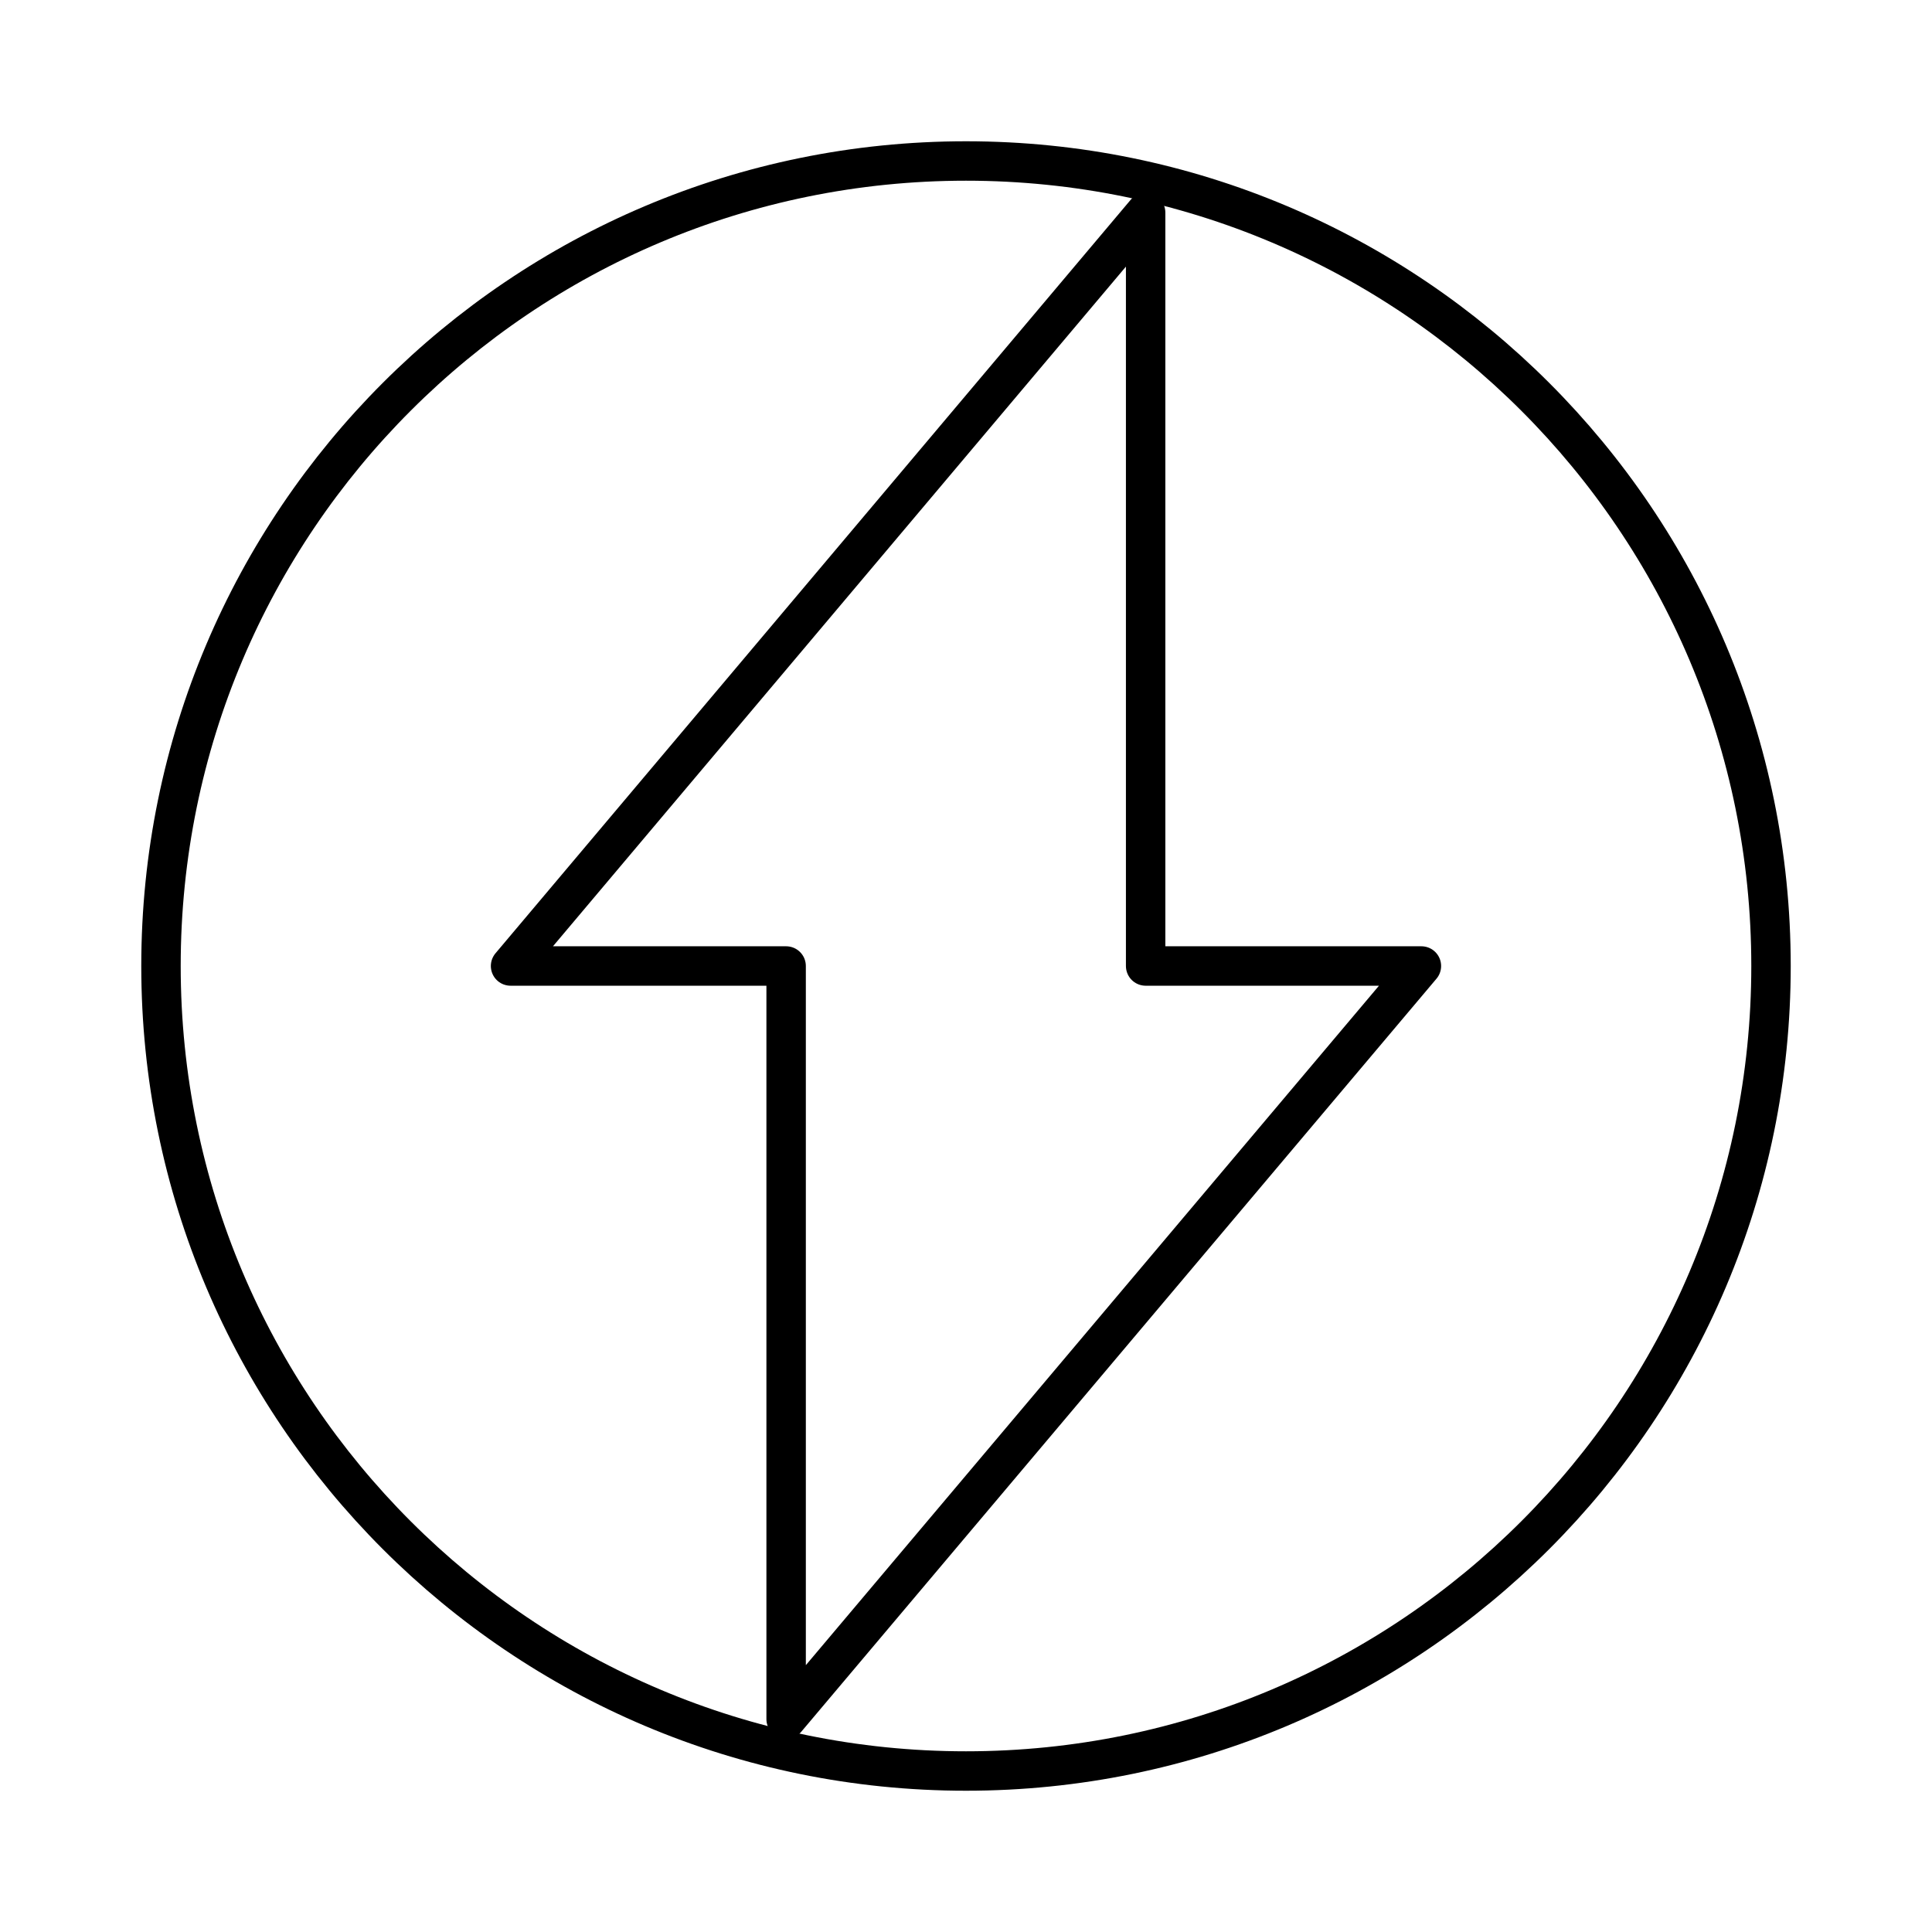
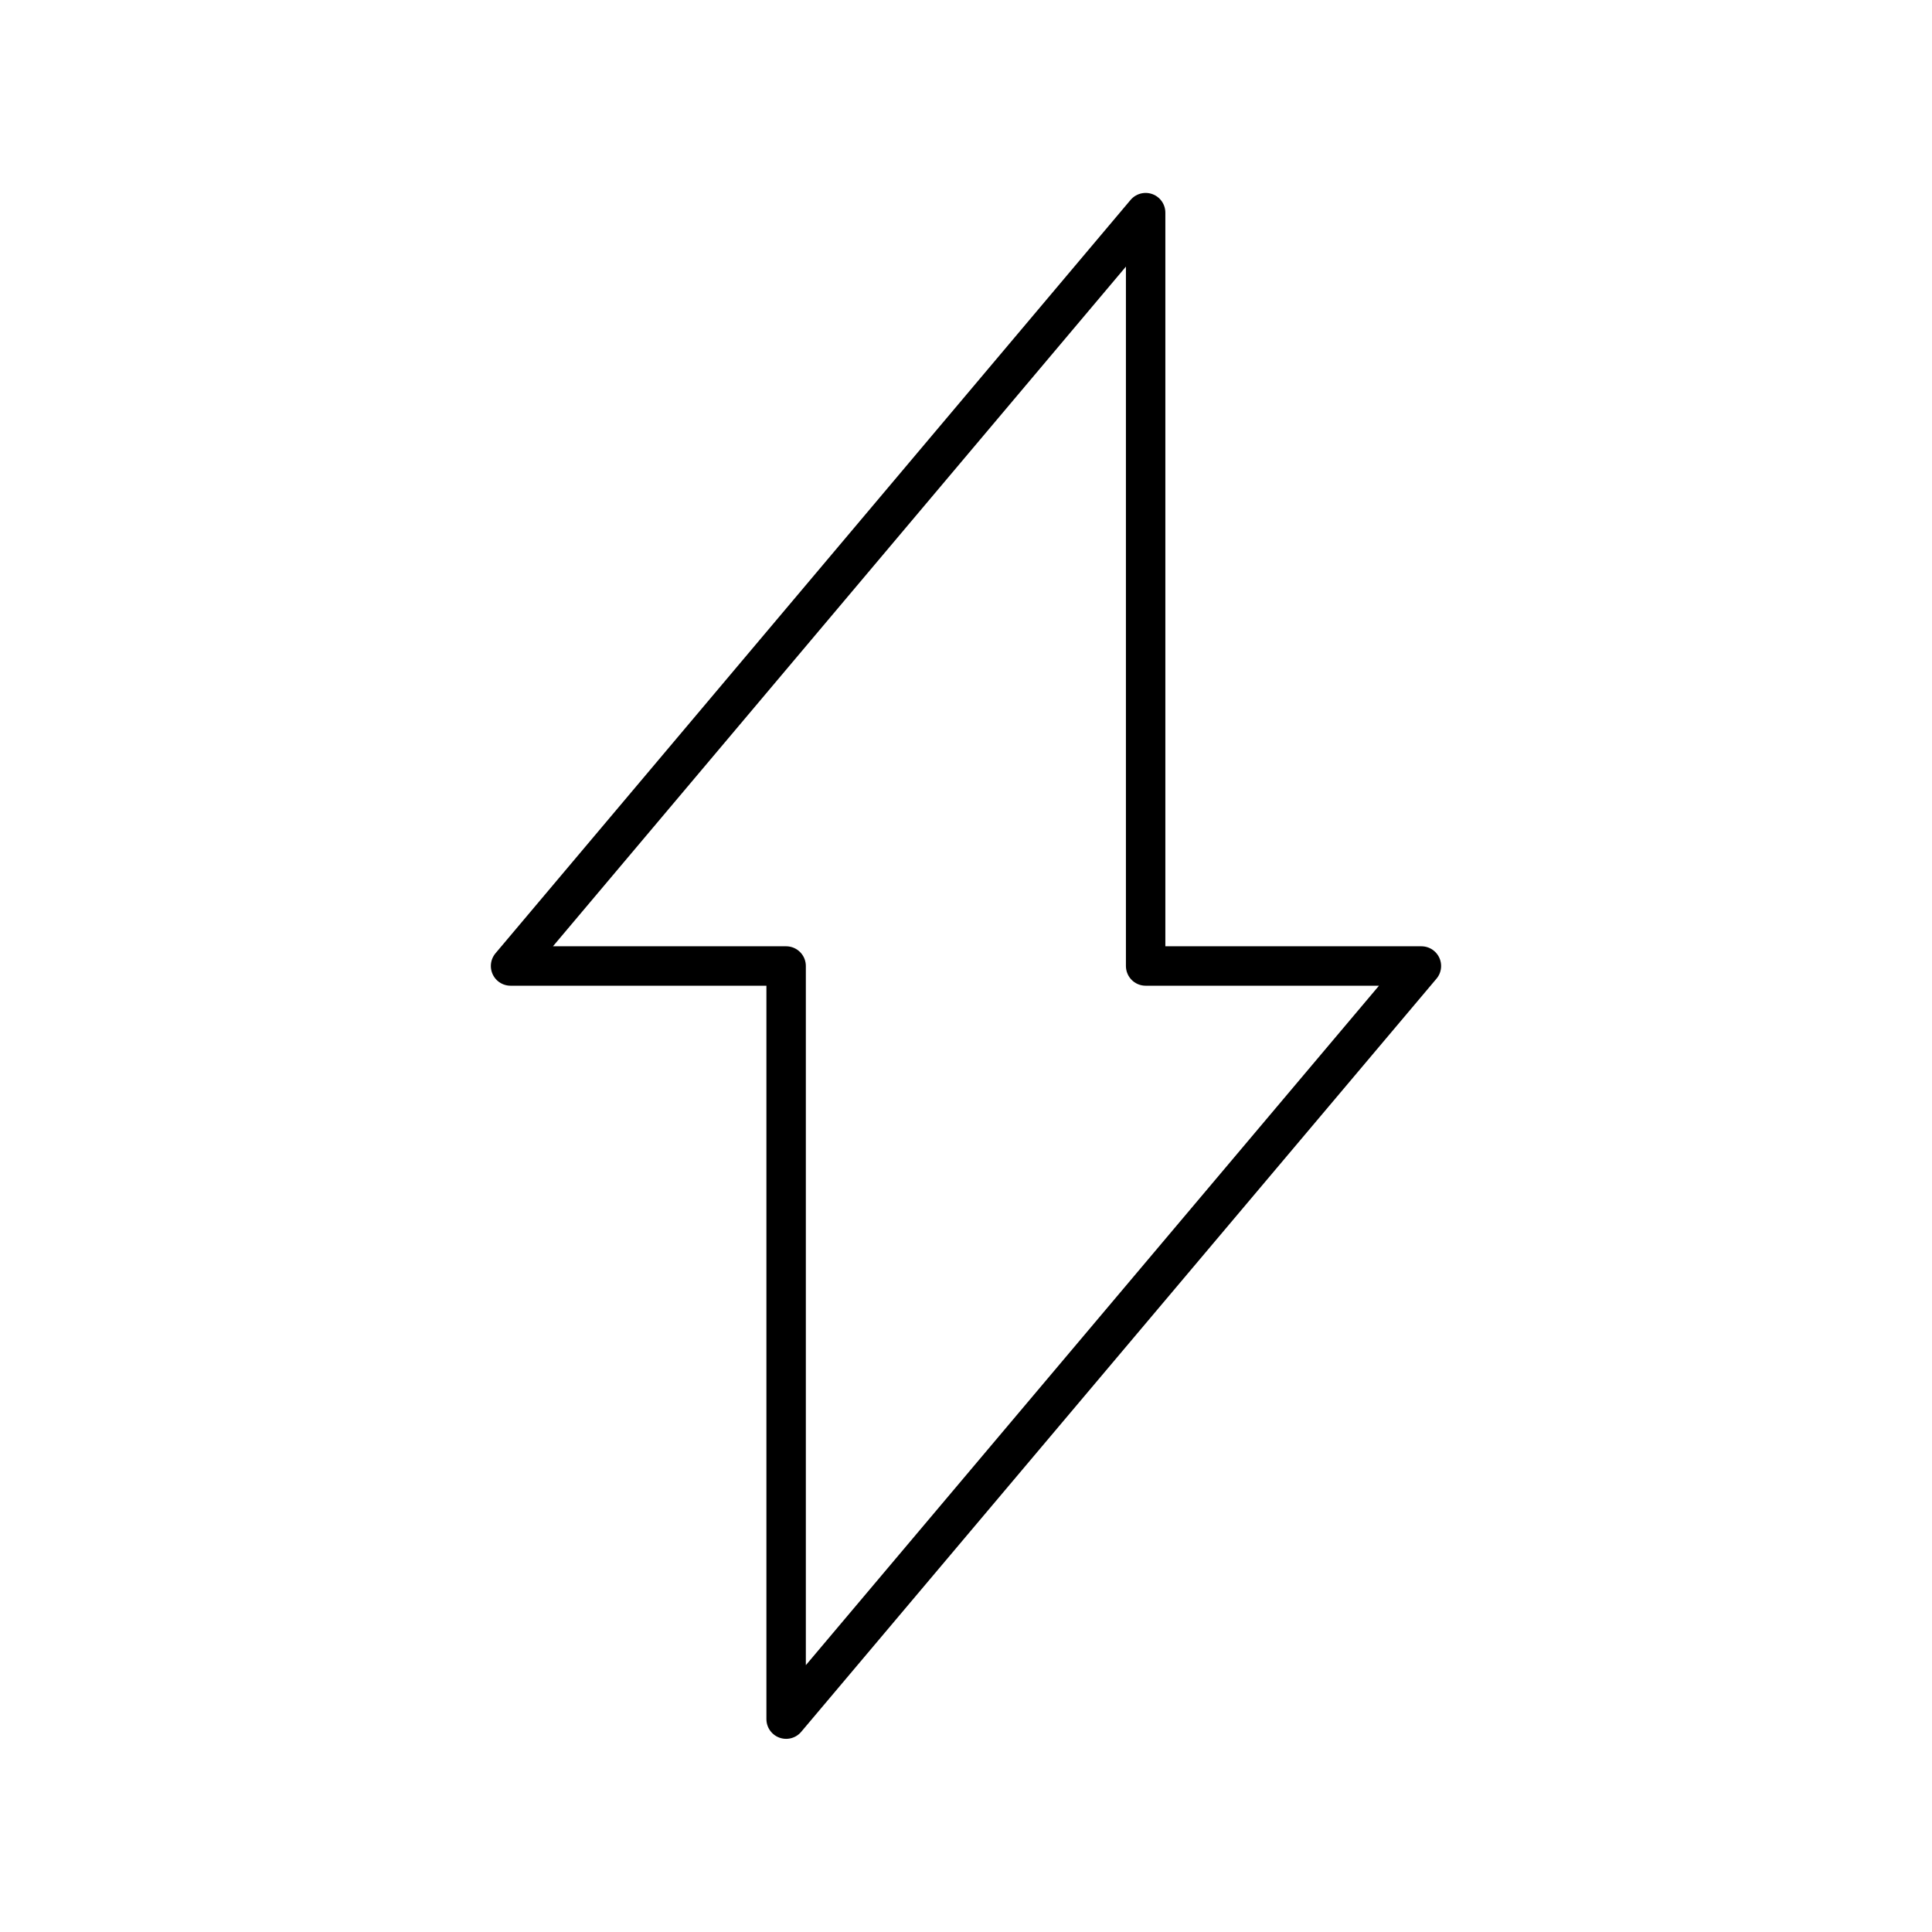
<svg xmlns="http://www.w3.org/2000/svg" fill="none" viewBox="0 0 49 49" height="49" width="49">
  <path stroke-linejoin="round" stroke-linecap="round" stroke-miterlimit="10" stroke="black" d="M29.056 5.393L12.949 24.5H19.938V43.601L36.05 24.5H29.056V5.393Z" />
-   <path stroke-linejoin="round" stroke-linecap="round" stroke-miterlimit="10" stroke="black" d="M24.5 44.917C35.776 44.917 44.917 35.776 44.917 24.5C44.917 13.224 35.776 4.083 24.5 4.083C13.224 4.083 4.083 13.224 4.083 24.5C4.083 35.776 13.224 44.917 24.5 44.917Z" />
</svg>